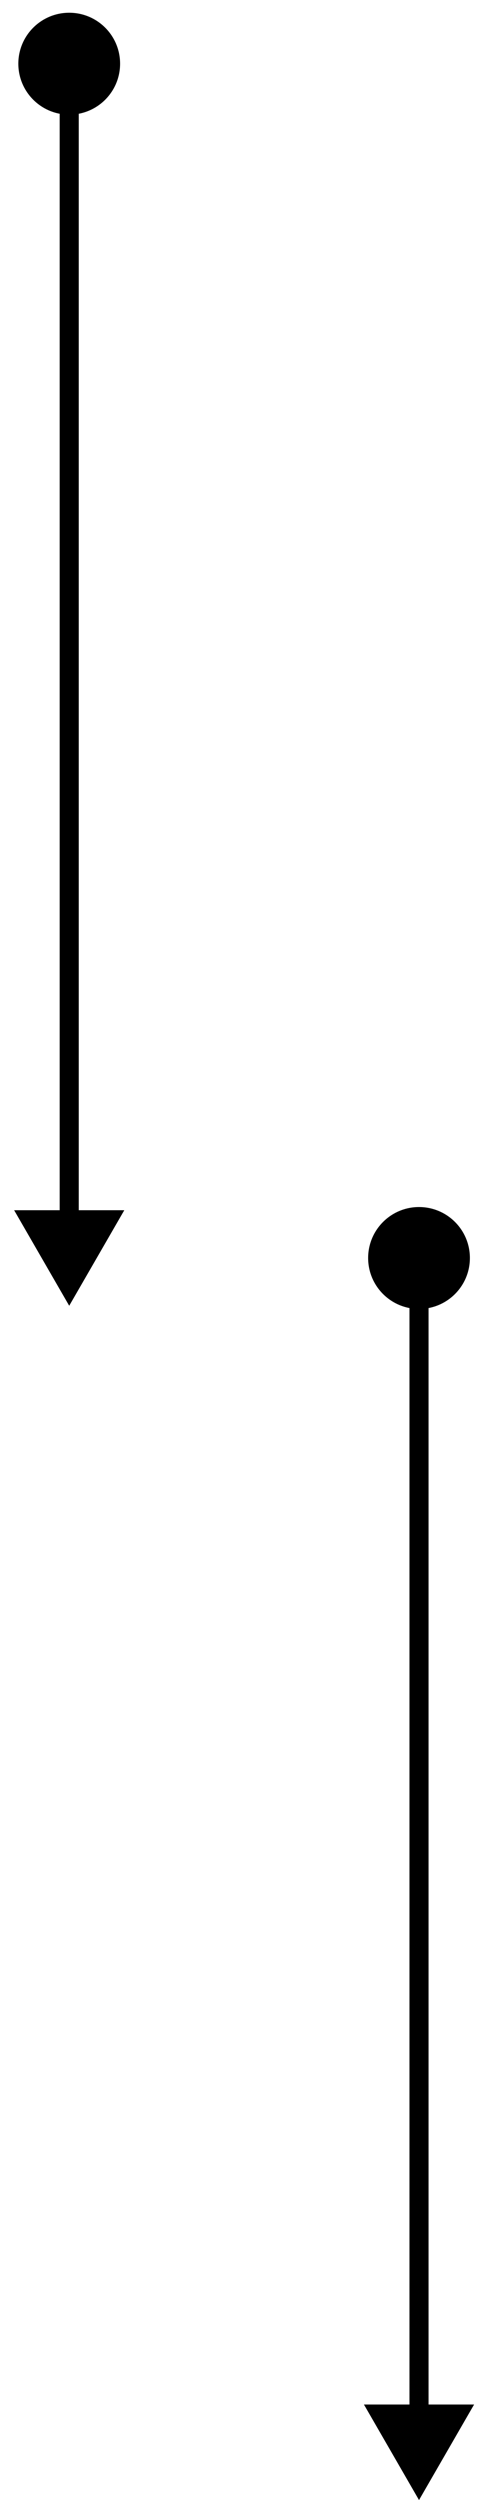
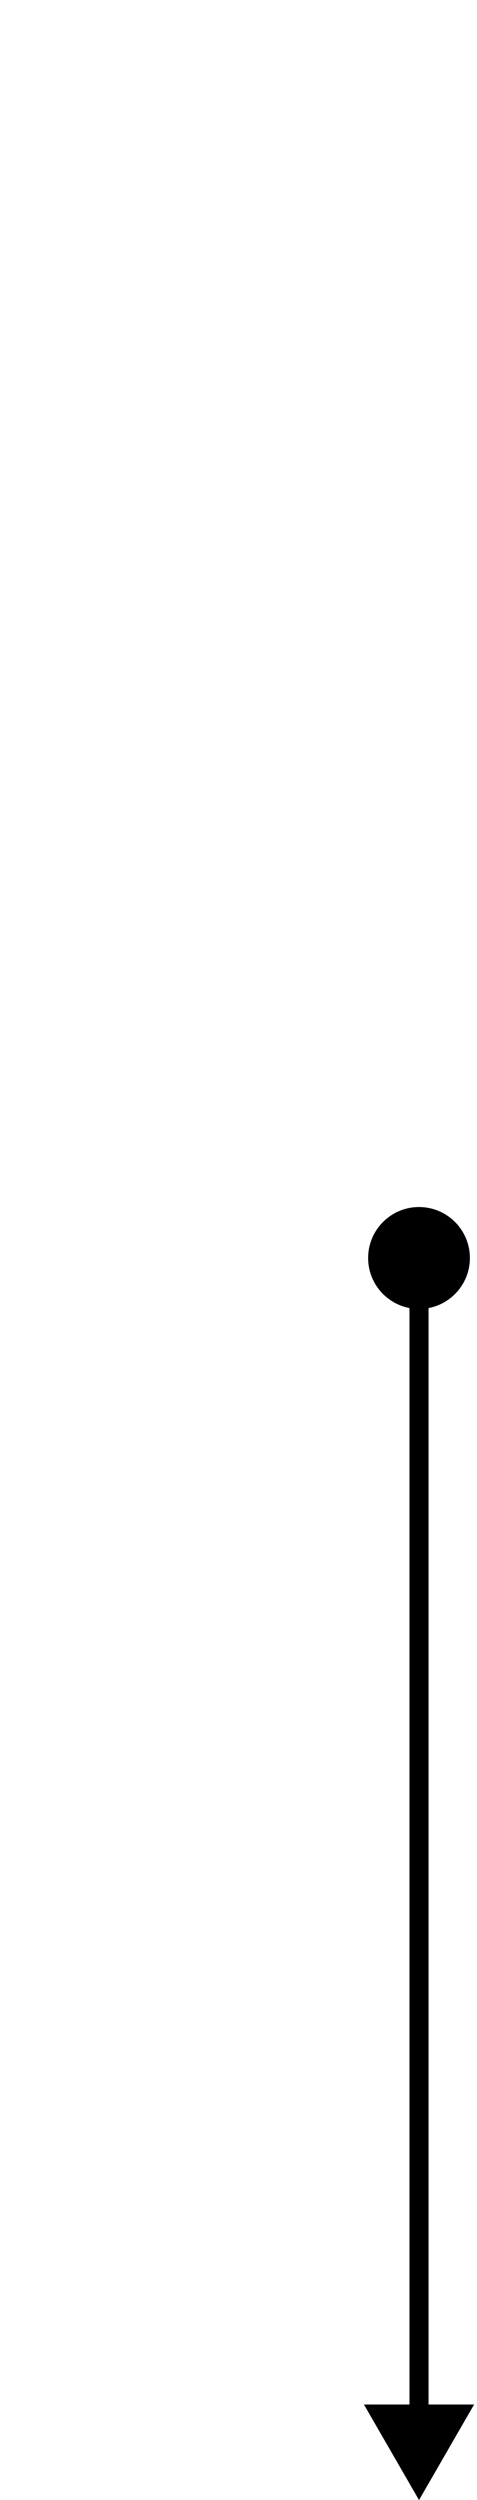
<svg xmlns="http://www.w3.org/2000/svg" fill="none" viewBox="0 0 30 157" height="157" width="30">
-   <path fill="black" d="M4.353 0.8C2.586 0.8 1.153 2.233 1.153 4C1.153 5.767 2.586 7.2 4.353 7.2C6.121 7.2 7.553 5.767 7.553 4C7.553 2.233 6.121 0.8 4.353 0.8ZM4.353 82L7.817 76L0.889 76L4.353 82ZM3.753 4L3.753 76.6L4.953 76.6L4.953 4L3.753 4Z" />
  <path fill="black" d="M26.353 75.8C24.586 75.8 23.153 77.233 23.153 79C23.153 80.767 24.586 82.2 26.353 82.2C28.121 82.2 29.553 80.767 29.553 79C29.553 77.233 28.121 75.8 26.353 75.8ZM26.353 157L29.817 151L22.889 151L26.353 157ZM25.753 79L25.753 151.6L26.953 151.6L26.953 79L25.753 79Z" />
</svg>